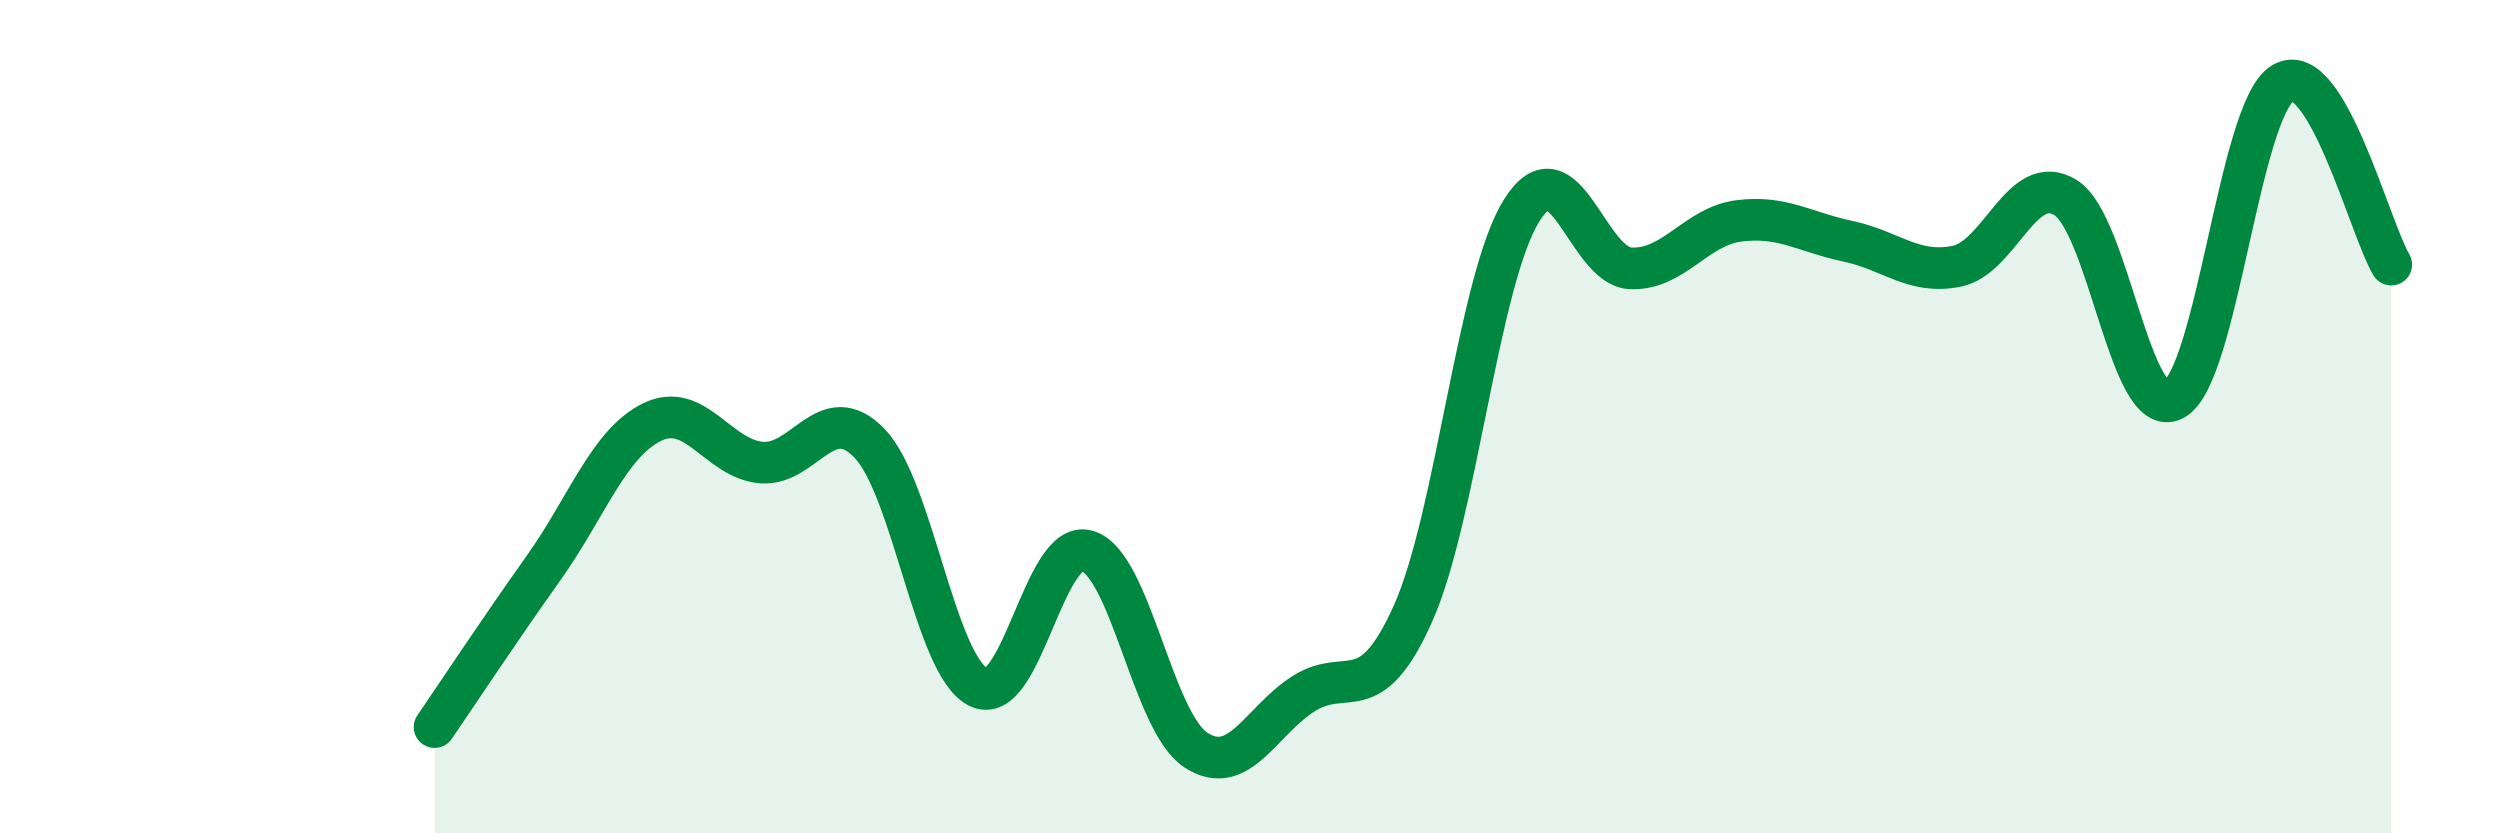
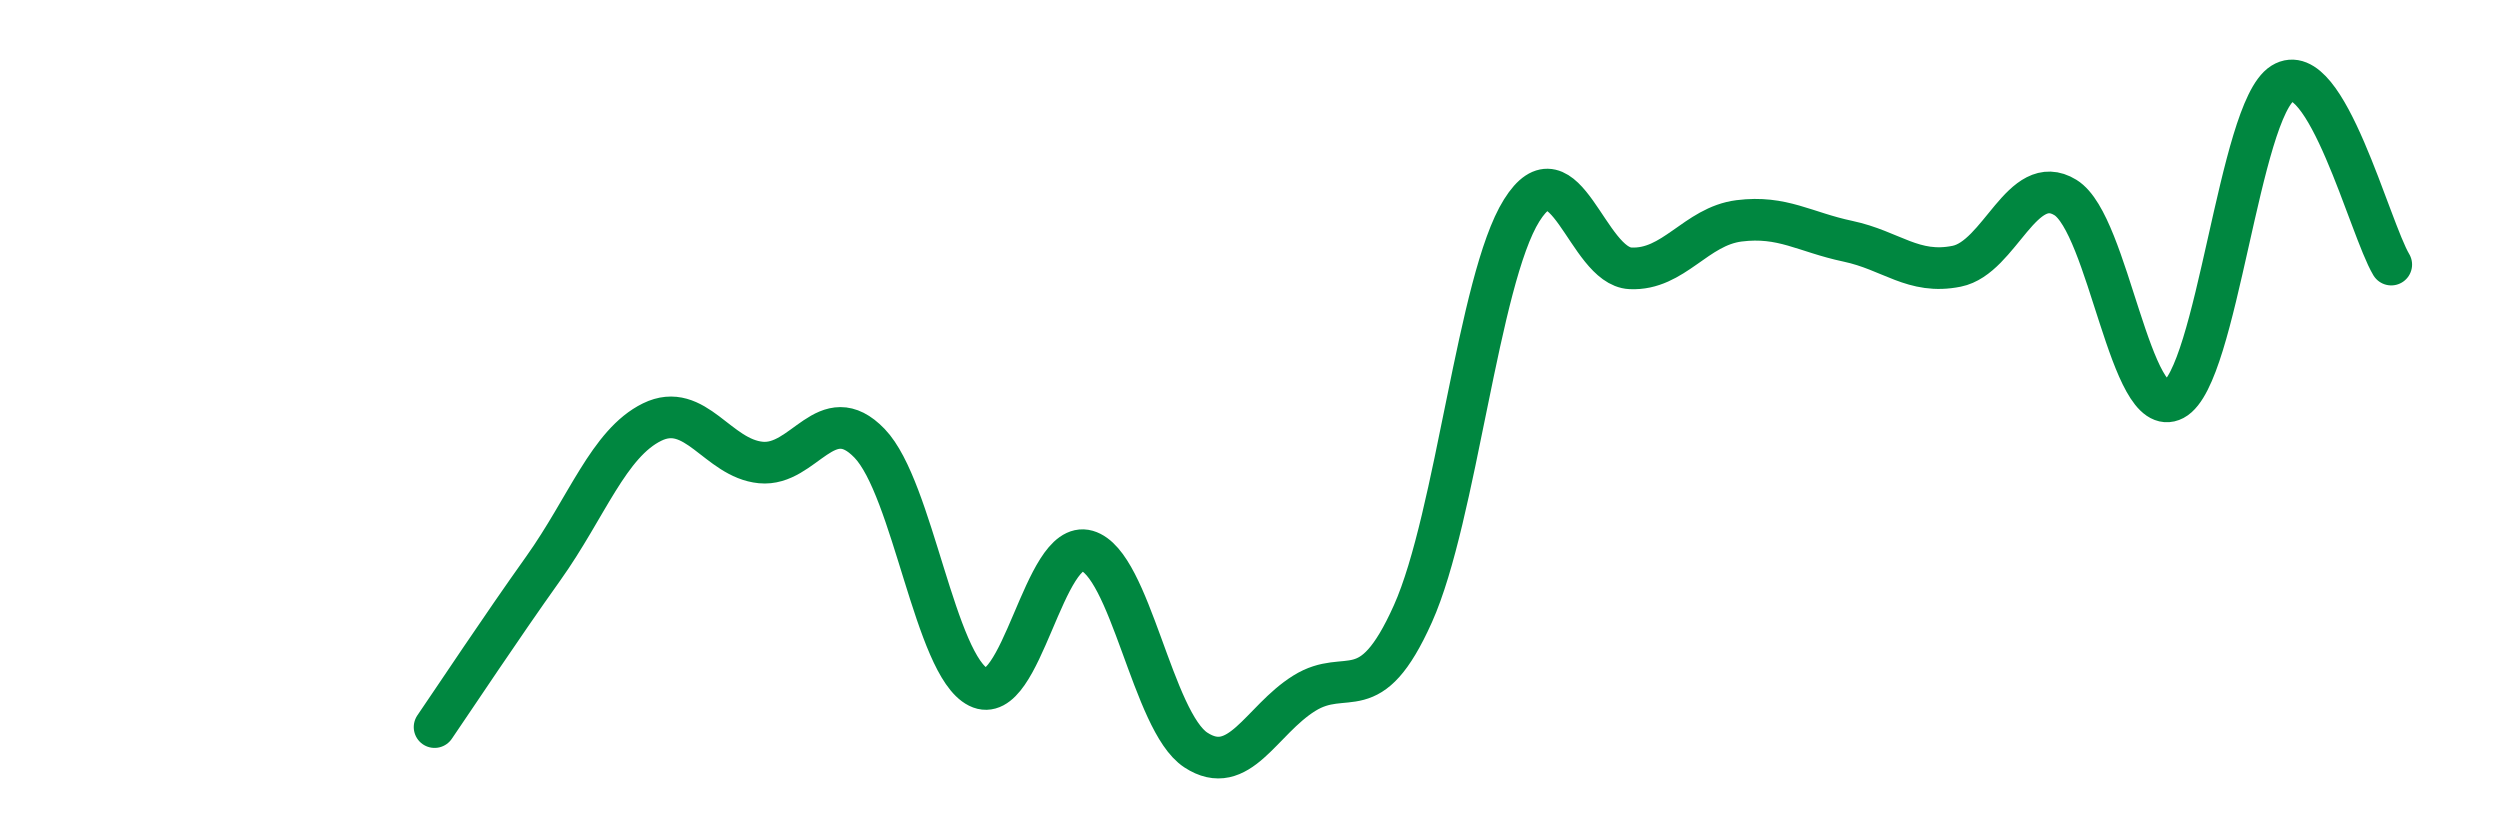
<svg xmlns="http://www.w3.org/2000/svg" width="60" height="20" viewBox="0 0 60 20">
-   <path d="M 10.43,17.45 C 10.95,16.69 12,15.1 13.04,13.64 C 14.08,12.18 14.61,10.64 15.65,10.13 C 16.69,9.62 17.22,11 18.26,11.1 C 19.3,11.2 19.83,9.56 20.87,10.64 C 21.91,11.72 22.44,15.97 23.48,16.49 C 24.52,17.01 25.05,12.92 26.09,13.22 C 27.13,13.52 27.66,17.32 28.7,18 C 29.74,18.68 30.26,17.29 31.3,16.64 C 32.34,15.99 32.87,17.05 33.91,14.73 C 34.95,12.41 35.48,6.71 36.52,5.05 C 37.56,3.39 38.09,6.39 39.13,6.44 C 40.17,6.49 40.7,5.43 41.74,5.3 C 42.78,5.17 43.31,5.57 44.35,5.79 C 45.39,6.01 45.92,6.6 46.96,6.39 C 48,6.18 48.53,4.1 49.57,4.74 C 50.61,5.38 51.13,10.14 52.17,9.59 C 53.21,9.04 53.74,2.65 54.78,2 C 55.82,1.35 56.87,5.48 57.39,6.35L57.39 20L10.43 20Z" fill="#008740" opacity="0.1" stroke-linecap="round" stroke-linejoin="round" />
  <path d="M 10.43,17.45 C 10.95,16.69 12,15.1 13.04,13.64 C 14.08,12.18 14.61,10.64 15.65,10.13 C 16.69,9.62 17.22,11 18.26,11.1 C 19.3,11.2 19.83,9.56 20.87,10.64 C 21.91,11.72 22.44,15.97 23.48,16.49 C 24.52,17.01 25.05,12.92 26.09,13.22 C 27.13,13.52 27.66,17.32 28.7,18 C 29.74,18.68 30.26,17.29 31.3,16.64 C 32.34,15.99 32.87,17.05 33.91,14.73 C 34.95,12.41 35.48,6.71 36.52,5.05 C 37.56,3.39 38.09,6.39 39.13,6.44 C 40.17,6.49 40.7,5.43 41.74,5.3 C 42.78,5.17 43.31,5.57 44.35,5.79 C 45.39,6.01 45.92,6.6 46.96,6.39 C 48,6.18 48.53,4.1 49.57,4.74 C 50.61,5.38 51.13,10.14 52.17,9.59 C 53.21,9.04 53.74,2.65 54.78,2 C 55.82,1.35 56.87,5.48 57.39,6.35" stroke="#008740" stroke-width="1" fill="none" stroke-linecap="round" stroke-linejoin="round" />
</svg>